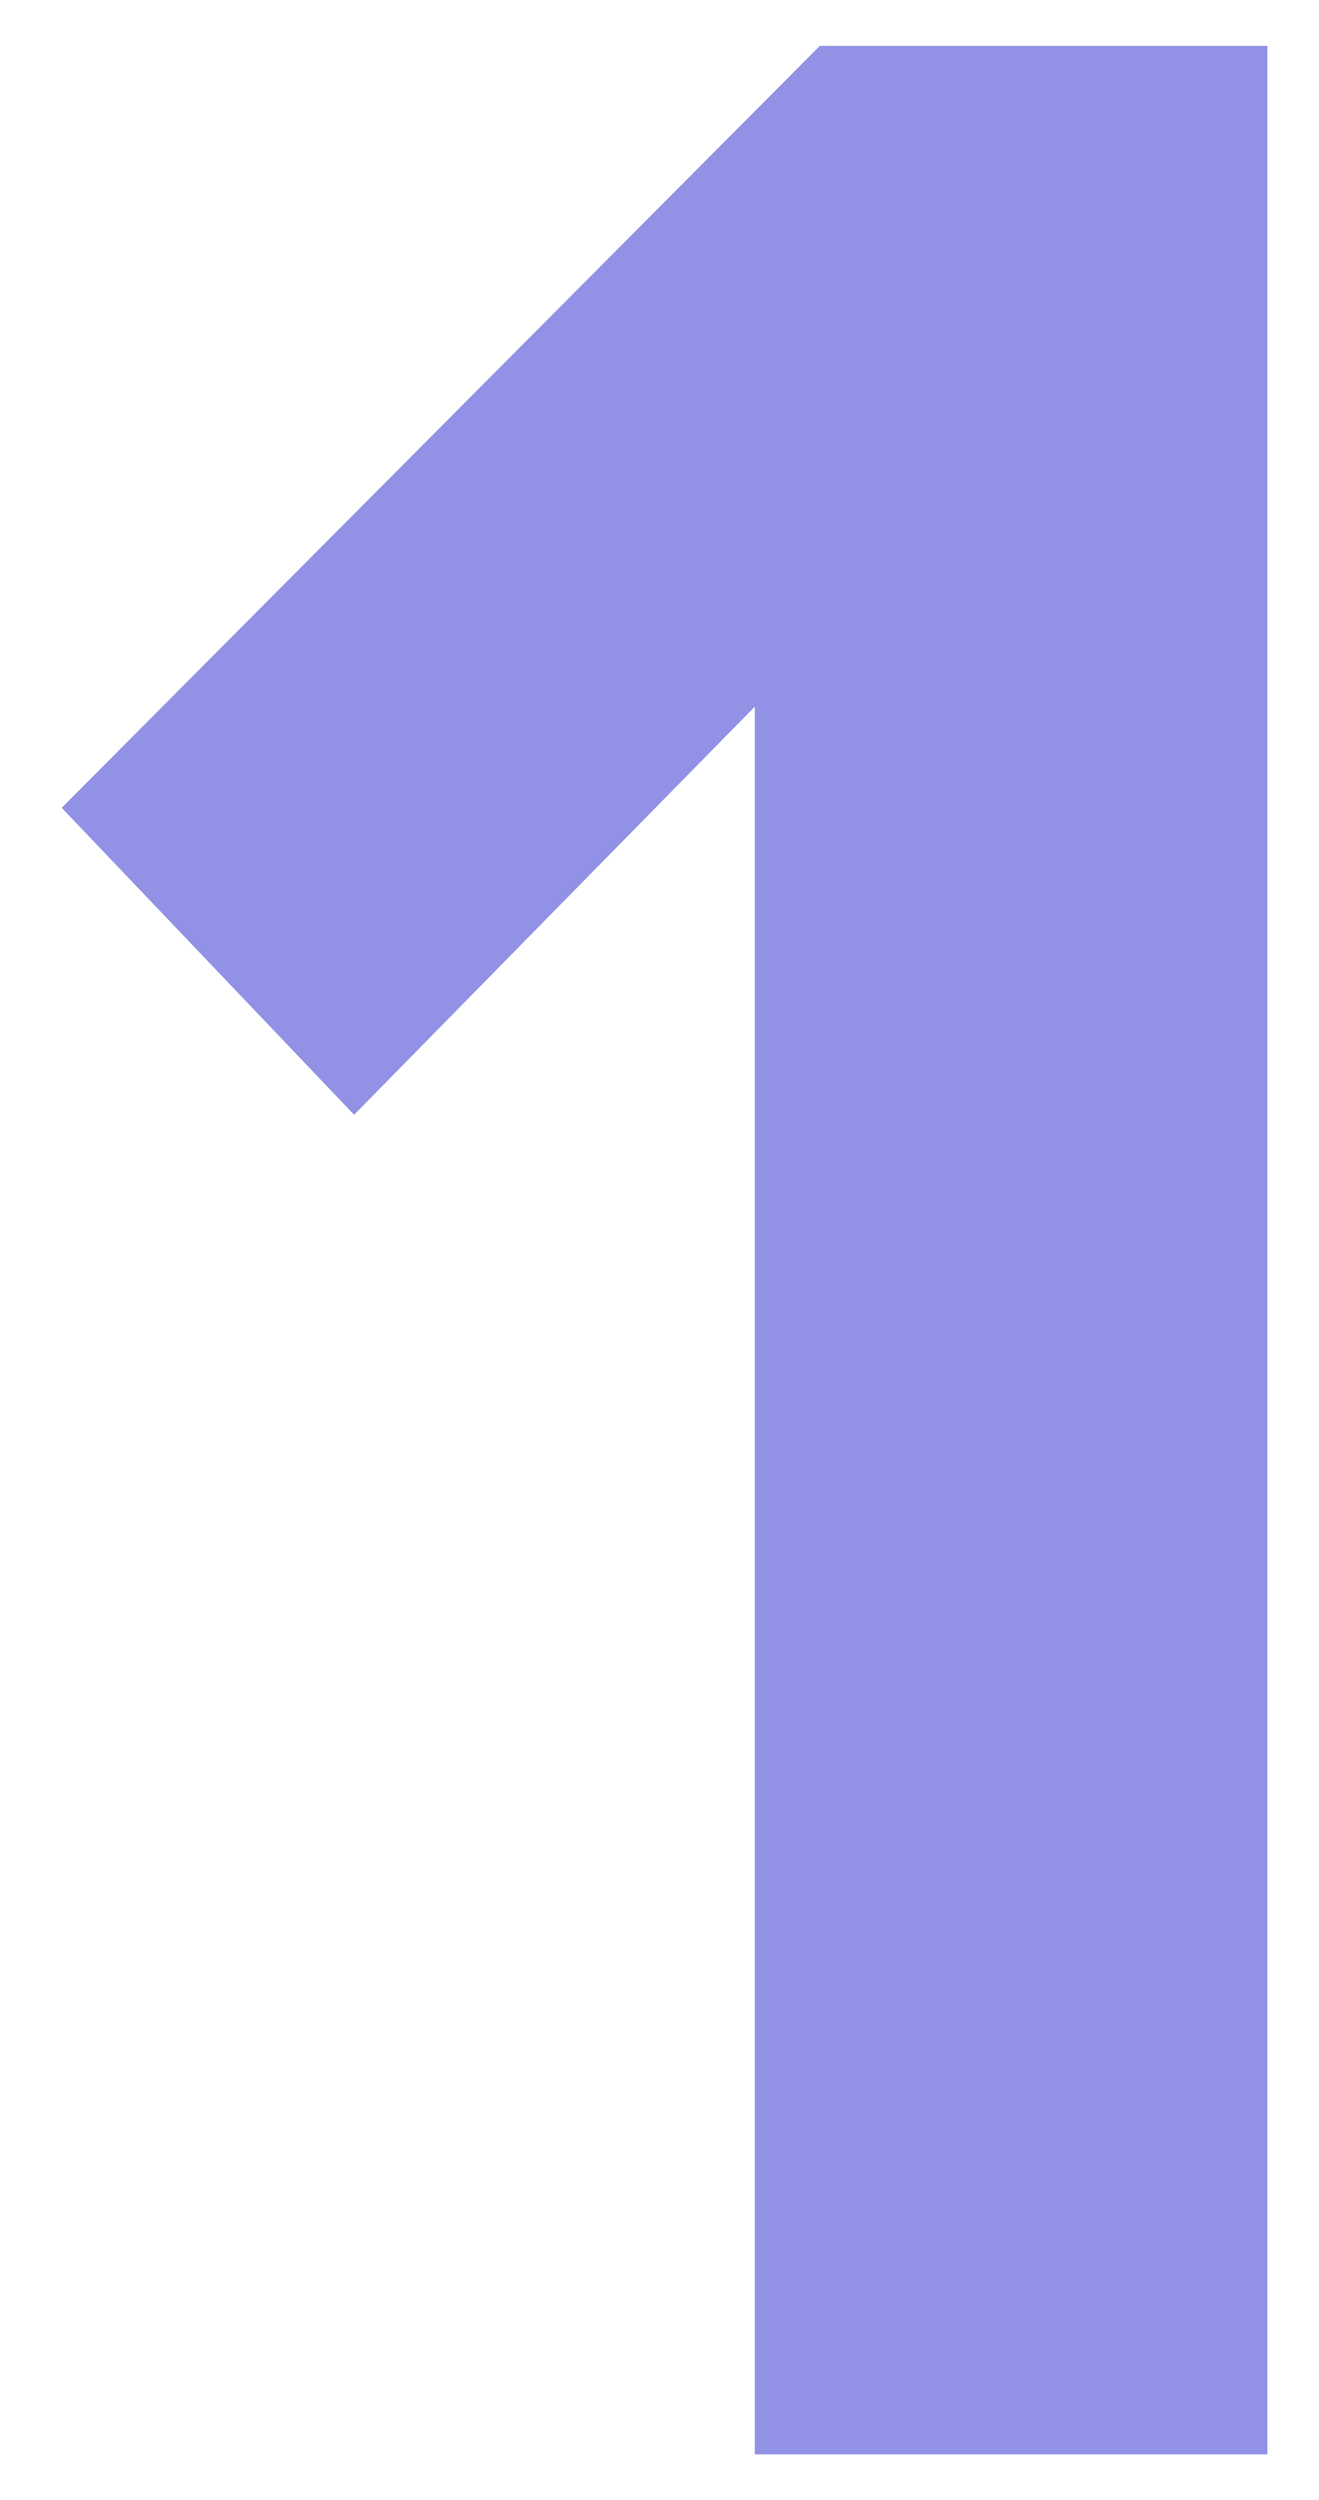
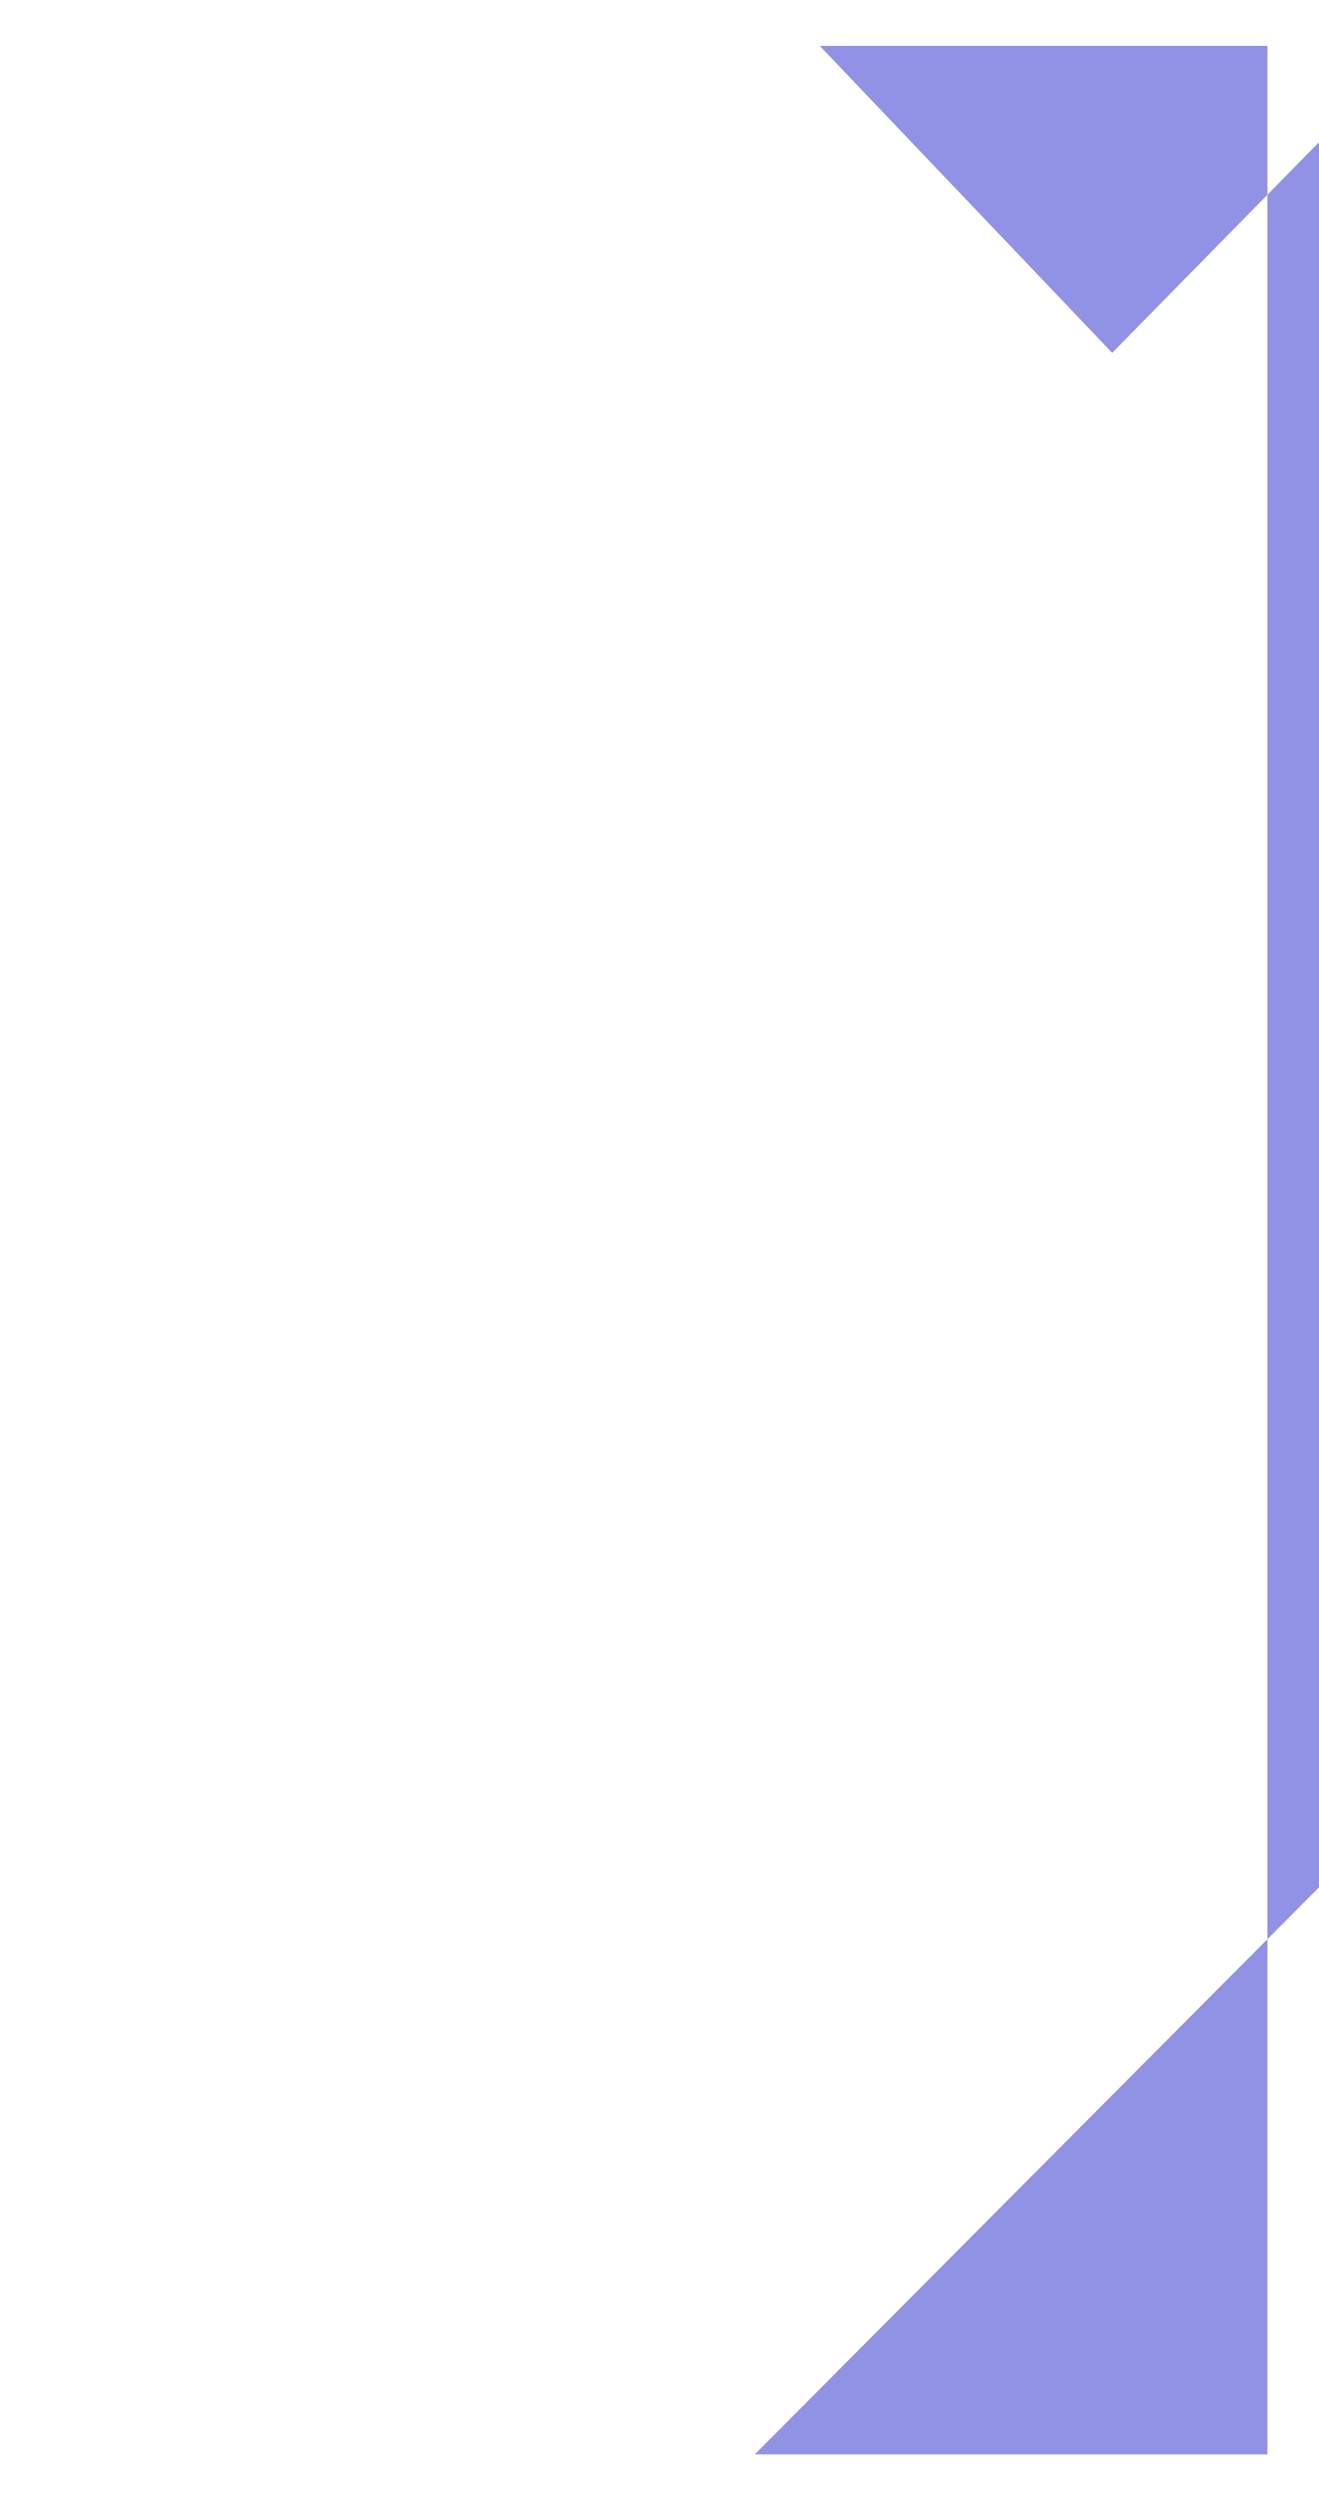
<svg xmlns="http://www.w3.org/2000/svg" width="19" height="36" fill="none">
-   <path d="M10.873 35.344h7.384V.661h-6.448L.889 11.633l4.212 4.42 5.772-5.877v25.168z" fill="#9191E5" />
+   <path d="M10.873 35.344h7.384V.661h-6.448l4.212 4.42 5.772-5.877v25.168z" fill="#9191E5" />
</svg>